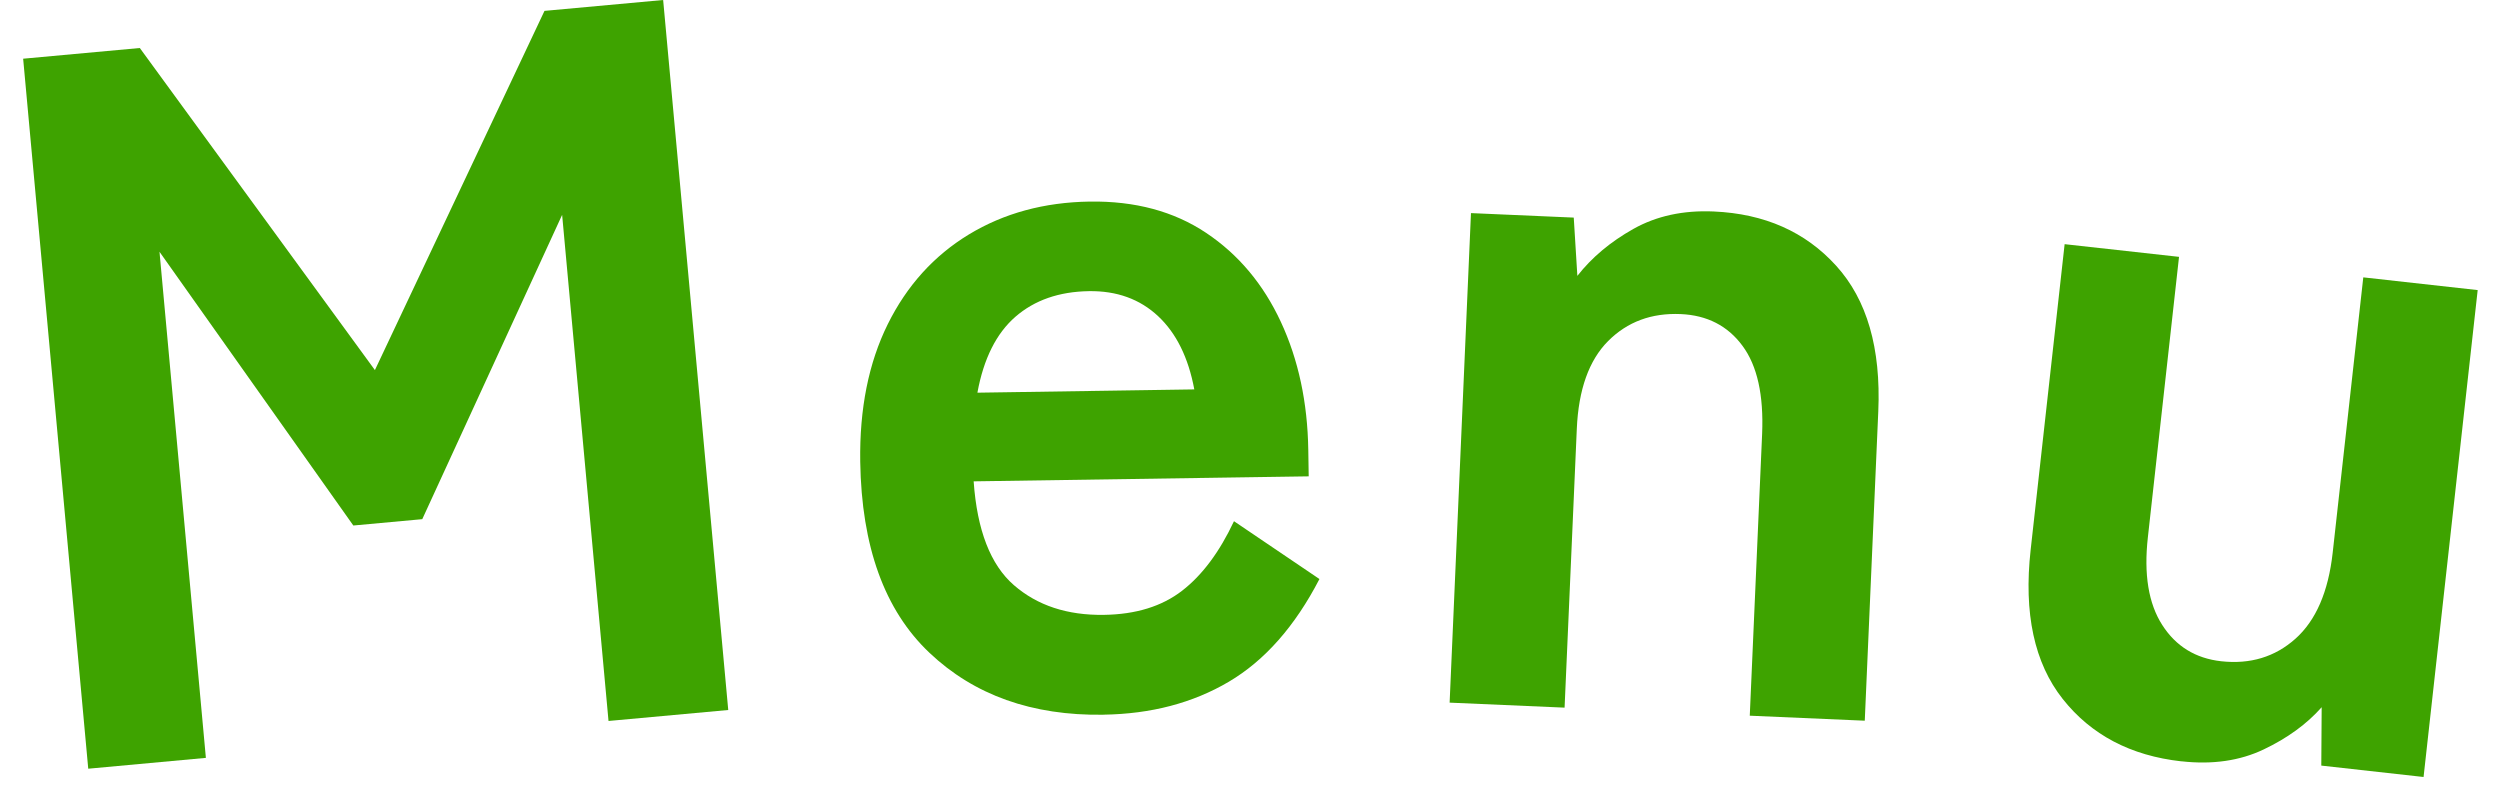
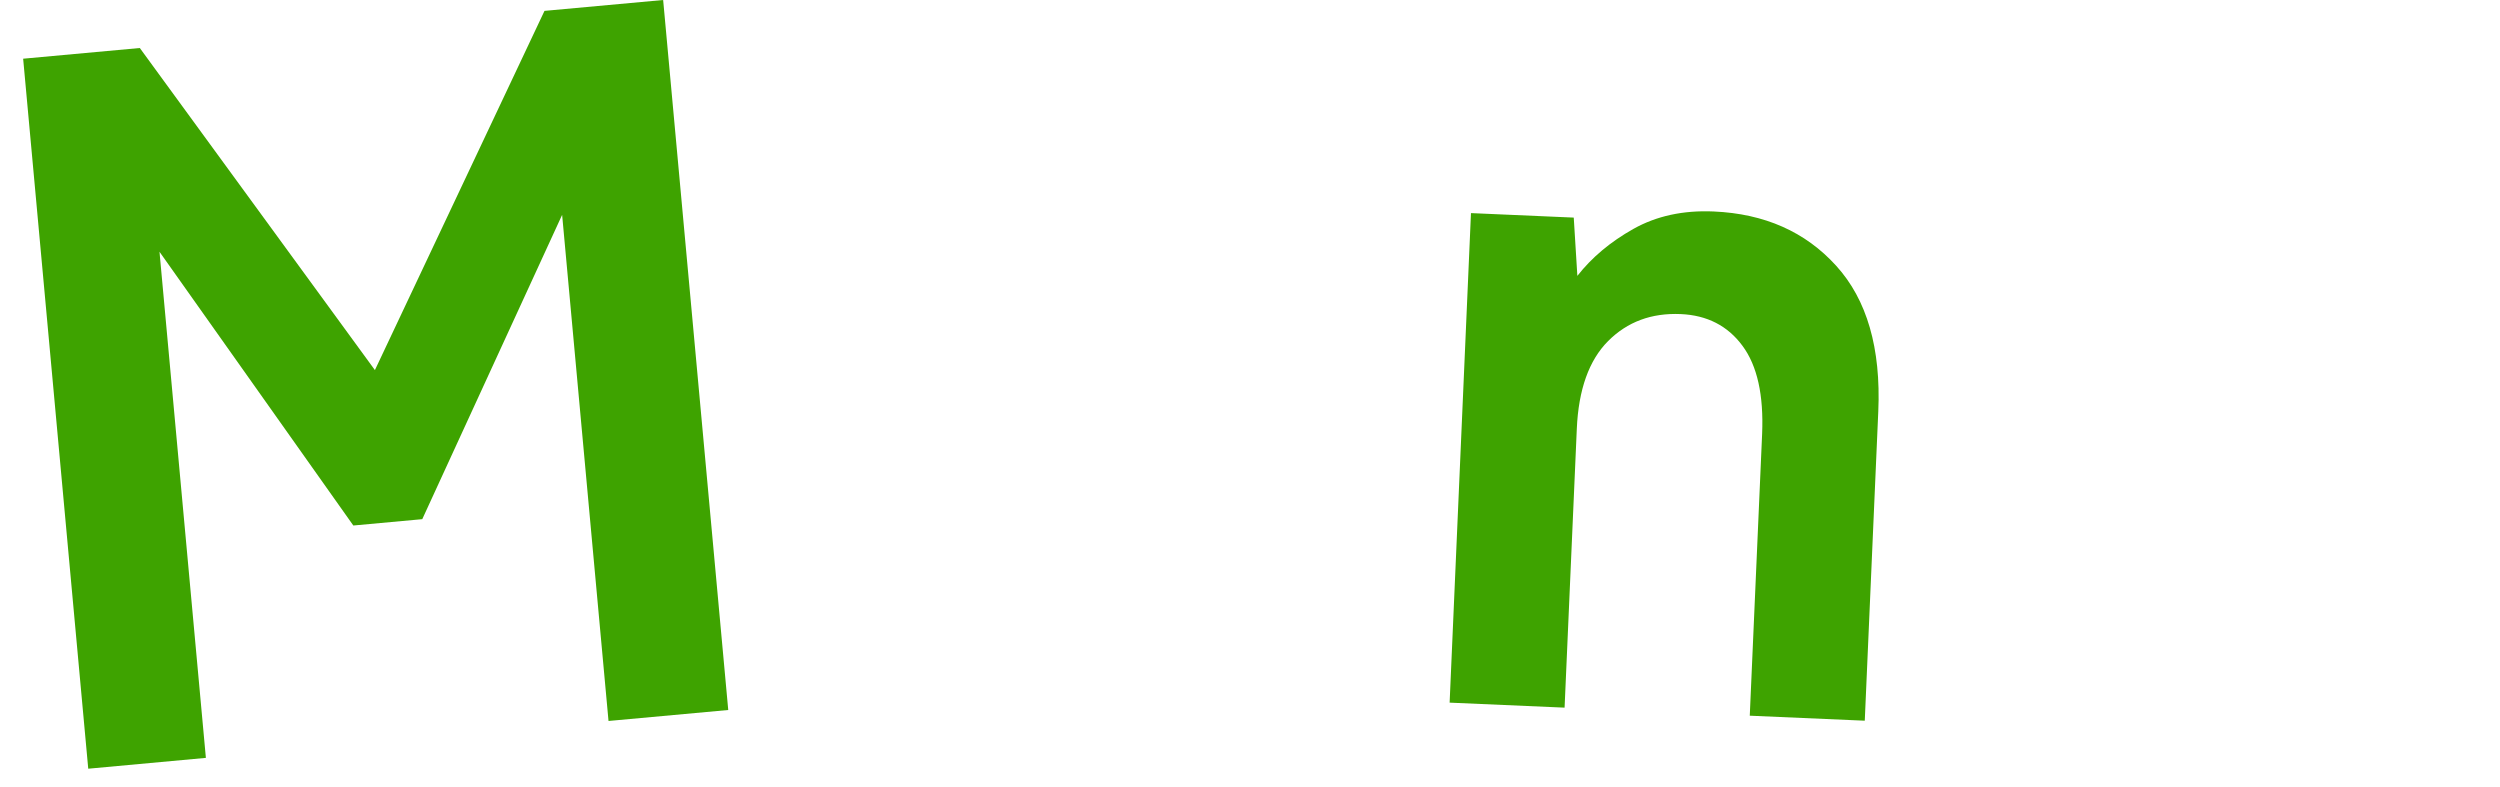
<svg xmlns="http://www.w3.org/2000/svg" width="54" height="17" viewBox="0 0 54 17" fill="none">
  <g clip-path="url(#clip0_1074_73338)">
    <path d="M1.906 16.604L0.5 1.268L3.02 1.037L8.098 7.994L11.761 0.235L14.324 0L15.73 15.336L13.144 15.573L12.142 4.641L9.121 11.214L7.632 11.351L3.445 5.438L4.447 16.37L1.906 16.604Z" fill="#3EA300" />
-     <path d="M23.834 15.438C22.294 15.461 21.041 15.015 20.073 14.097C19.106 13.18 18.609 11.805 18.581 9.972C18.564 8.828 18.762 7.839 19.175 7.004C19.588 6.17 20.172 5.523 20.928 5.064C21.684 4.606 22.553 4.369 23.535 4.354C24.517 4.339 25.357 4.565 26.054 5.031C26.751 5.497 27.288 6.138 27.667 6.954C28.046 7.77 28.243 8.691 28.259 9.717L28.268 10.289L21.031 10.397C21.105 11.452 21.395 12.2 21.9 12.639C22.406 13.079 23.054 13.293 23.846 13.281C24.535 13.271 25.097 13.097 25.533 12.76C25.968 12.424 26.342 11.923 26.654 11.258L28.5 12.507C27.972 13.527 27.319 14.267 26.542 14.726C25.764 15.185 24.861 15.422 23.835 15.437L23.834 15.438ZM21.111 8.482L25.797 8.411C25.669 7.724 25.408 7.196 25.014 6.828C24.62 6.46 24.122 6.28 23.521 6.289C22.875 6.299 22.347 6.483 21.934 6.841C21.522 7.199 21.247 7.746 21.112 8.482H21.111Z" fill="#3EA300" />
    <path d="M31.312 15.175L31.773 4.603L33.993 4.7L34.071 5.959C34.382 5.562 34.785 5.223 35.282 4.944C35.779 4.665 36.356 4.539 37.016 4.568C38.114 4.616 38.995 5.006 39.661 5.74C40.327 6.473 40.63 7.522 40.571 8.885L40.279 15.567L37.795 15.459L38.062 9.371C38.097 8.536 37.958 7.902 37.638 7.47C37.319 7.037 36.873 6.809 36.303 6.784C35.672 6.757 35.151 6.951 34.736 7.366C34.322 7.781 34.096 8.414 34.059 9.263L33.795 15.285L31.312 15.177V15.175Z" fill="#3EA300" />
-     <path d="M47.117 16.445C46.023 16.323 45.169 15.874 44.555 15.098C43.941 14.321 43.709 13.248 43.862 11.877L44.596 5.274L47.067 5.548L46.394 11.605C46.304 12.407 46.408 13.038 46.704 13.499C46.999 13.96 47.424 14.221 47.977 14.283C48.604 14.352 49.139 14.191 49.581 13.797C50.023 13.403 50.292 12.784 50.386 11.939L51.047 5.991L53.518 6.266L52.349 16.783L50.14 16.537L50.148 15.276C49.827 15.639 49.41 15.943 48.895 16.188C48.381 16.433 47.789 16.519 47.119 16.444L47.117 16.445Z" fill="#3EA300" />
  </g>
  <defs>
    <clipPath id="clip0_1074_73338">
      <rect width="53.018" height="16.783" fill="white" transform="translate(0.5)" />
    </clipPath>
  </defs>
</svg>